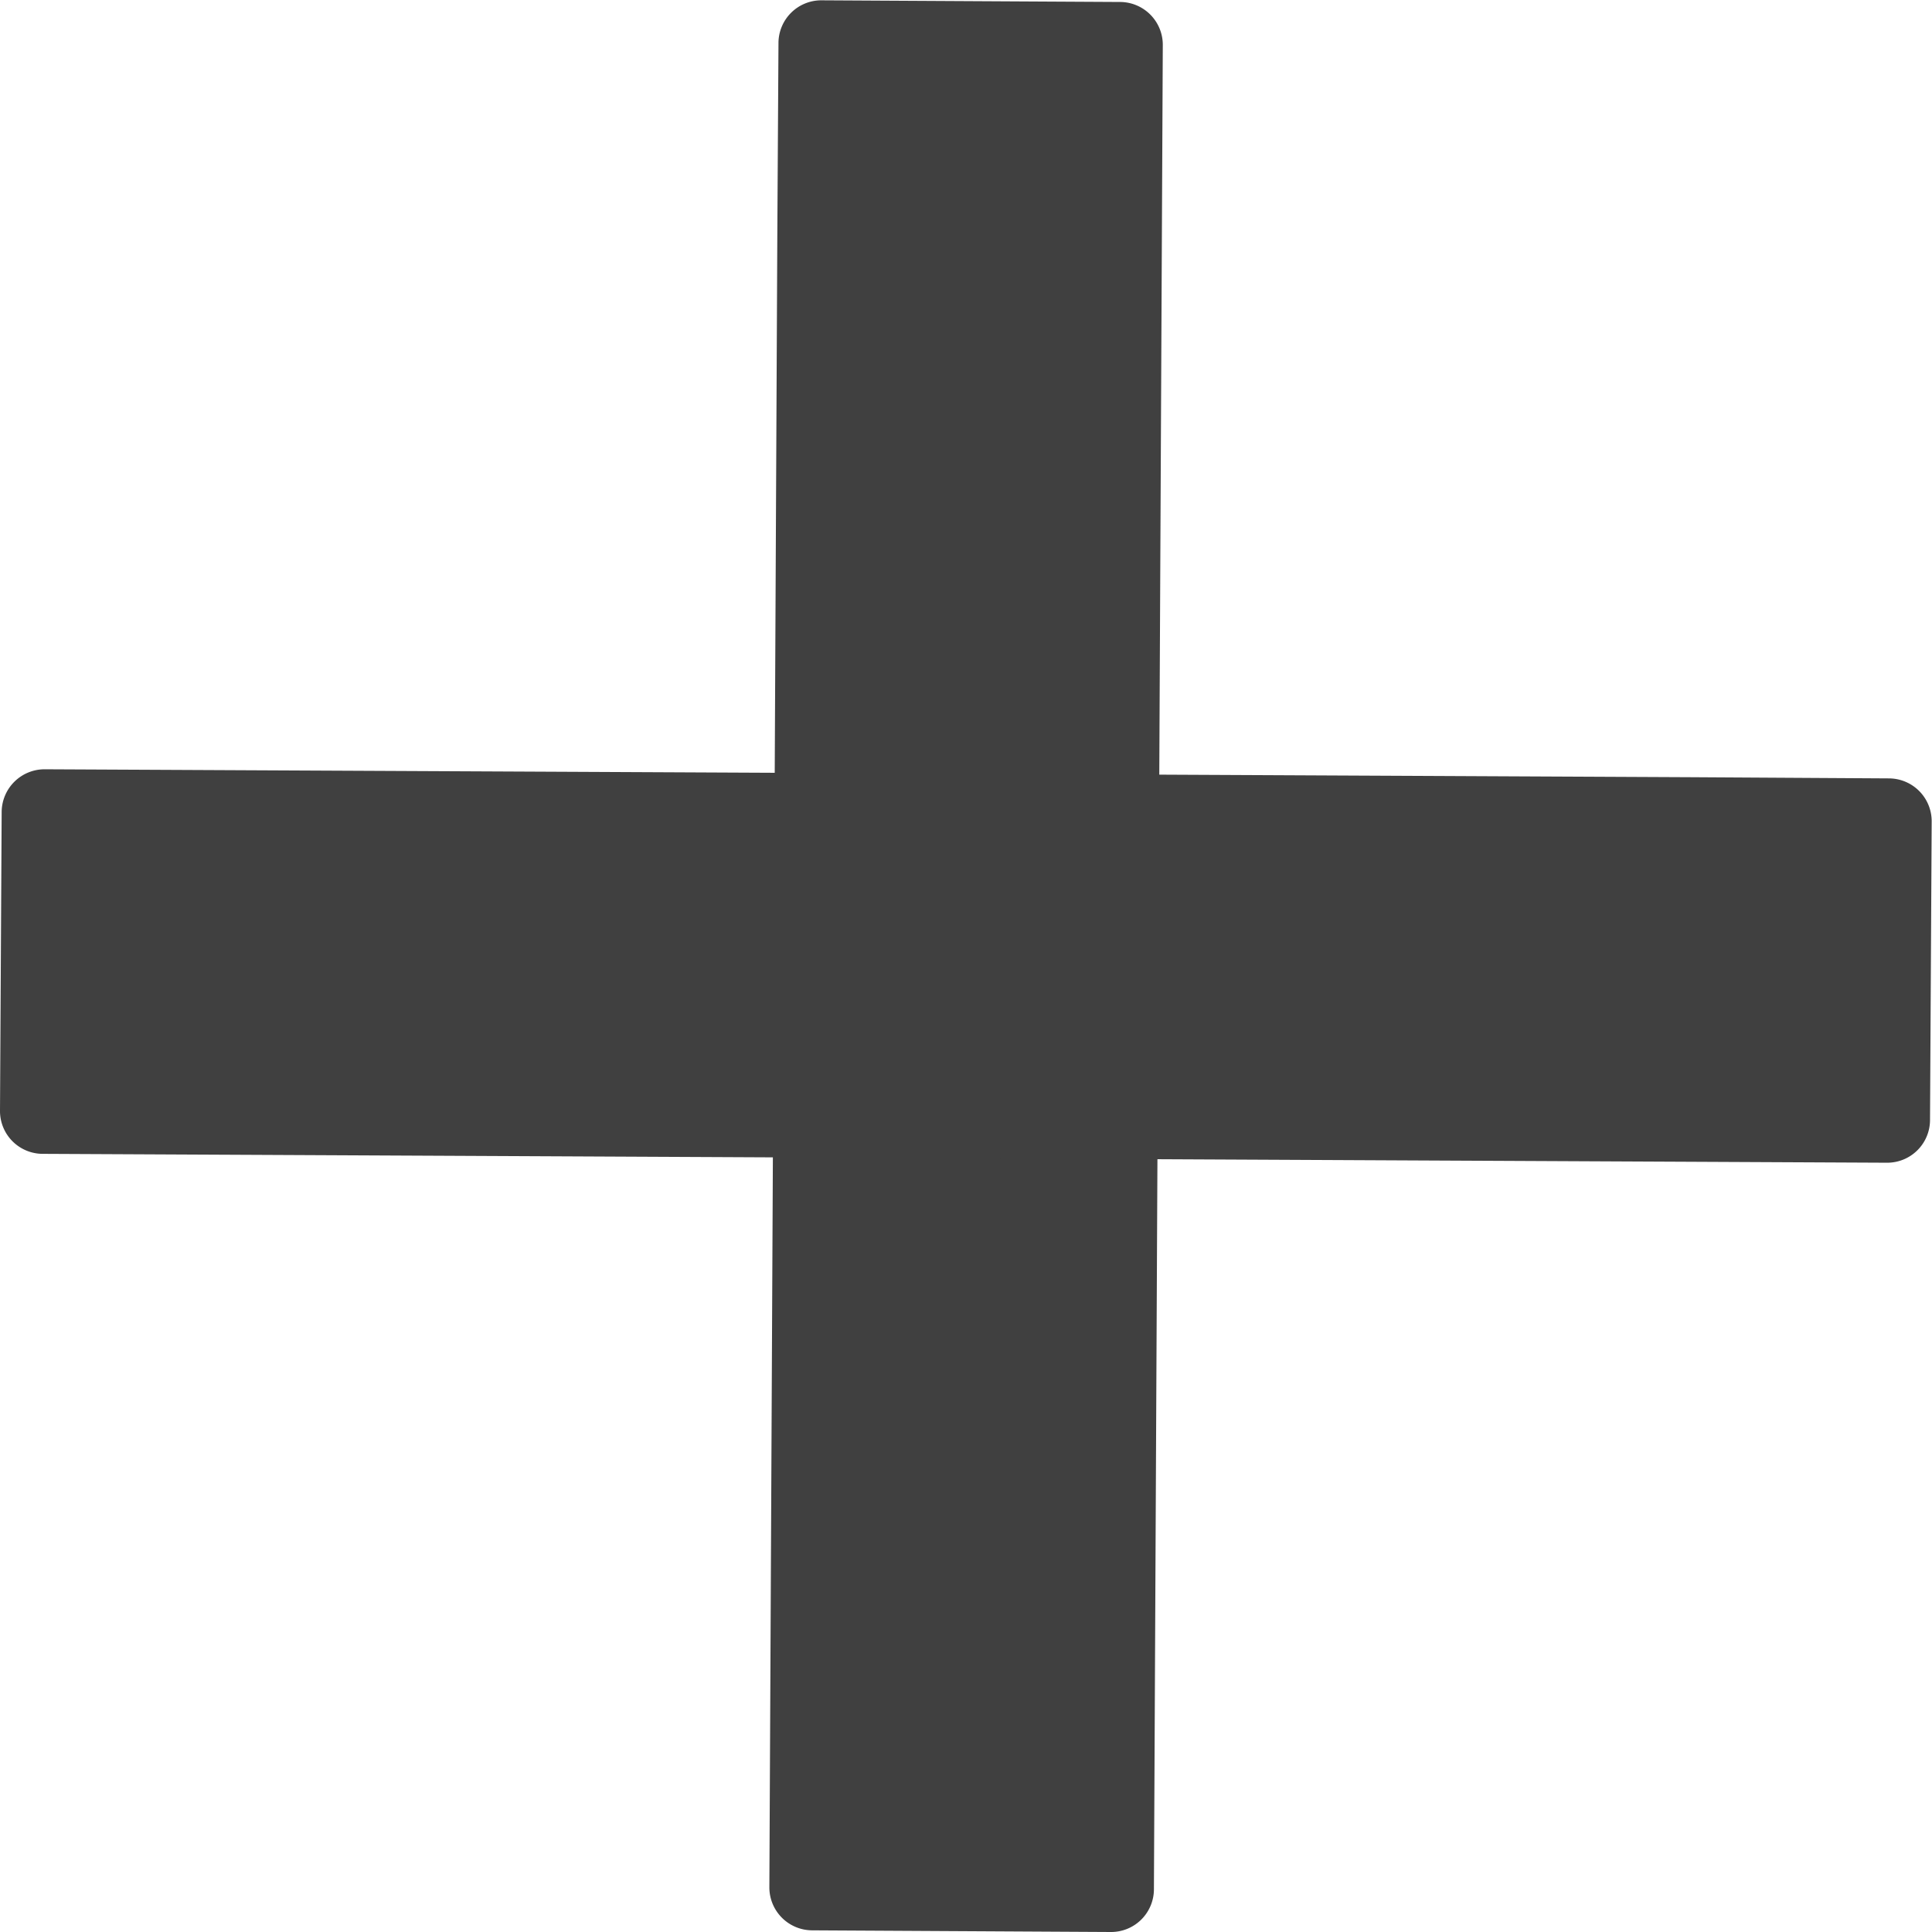
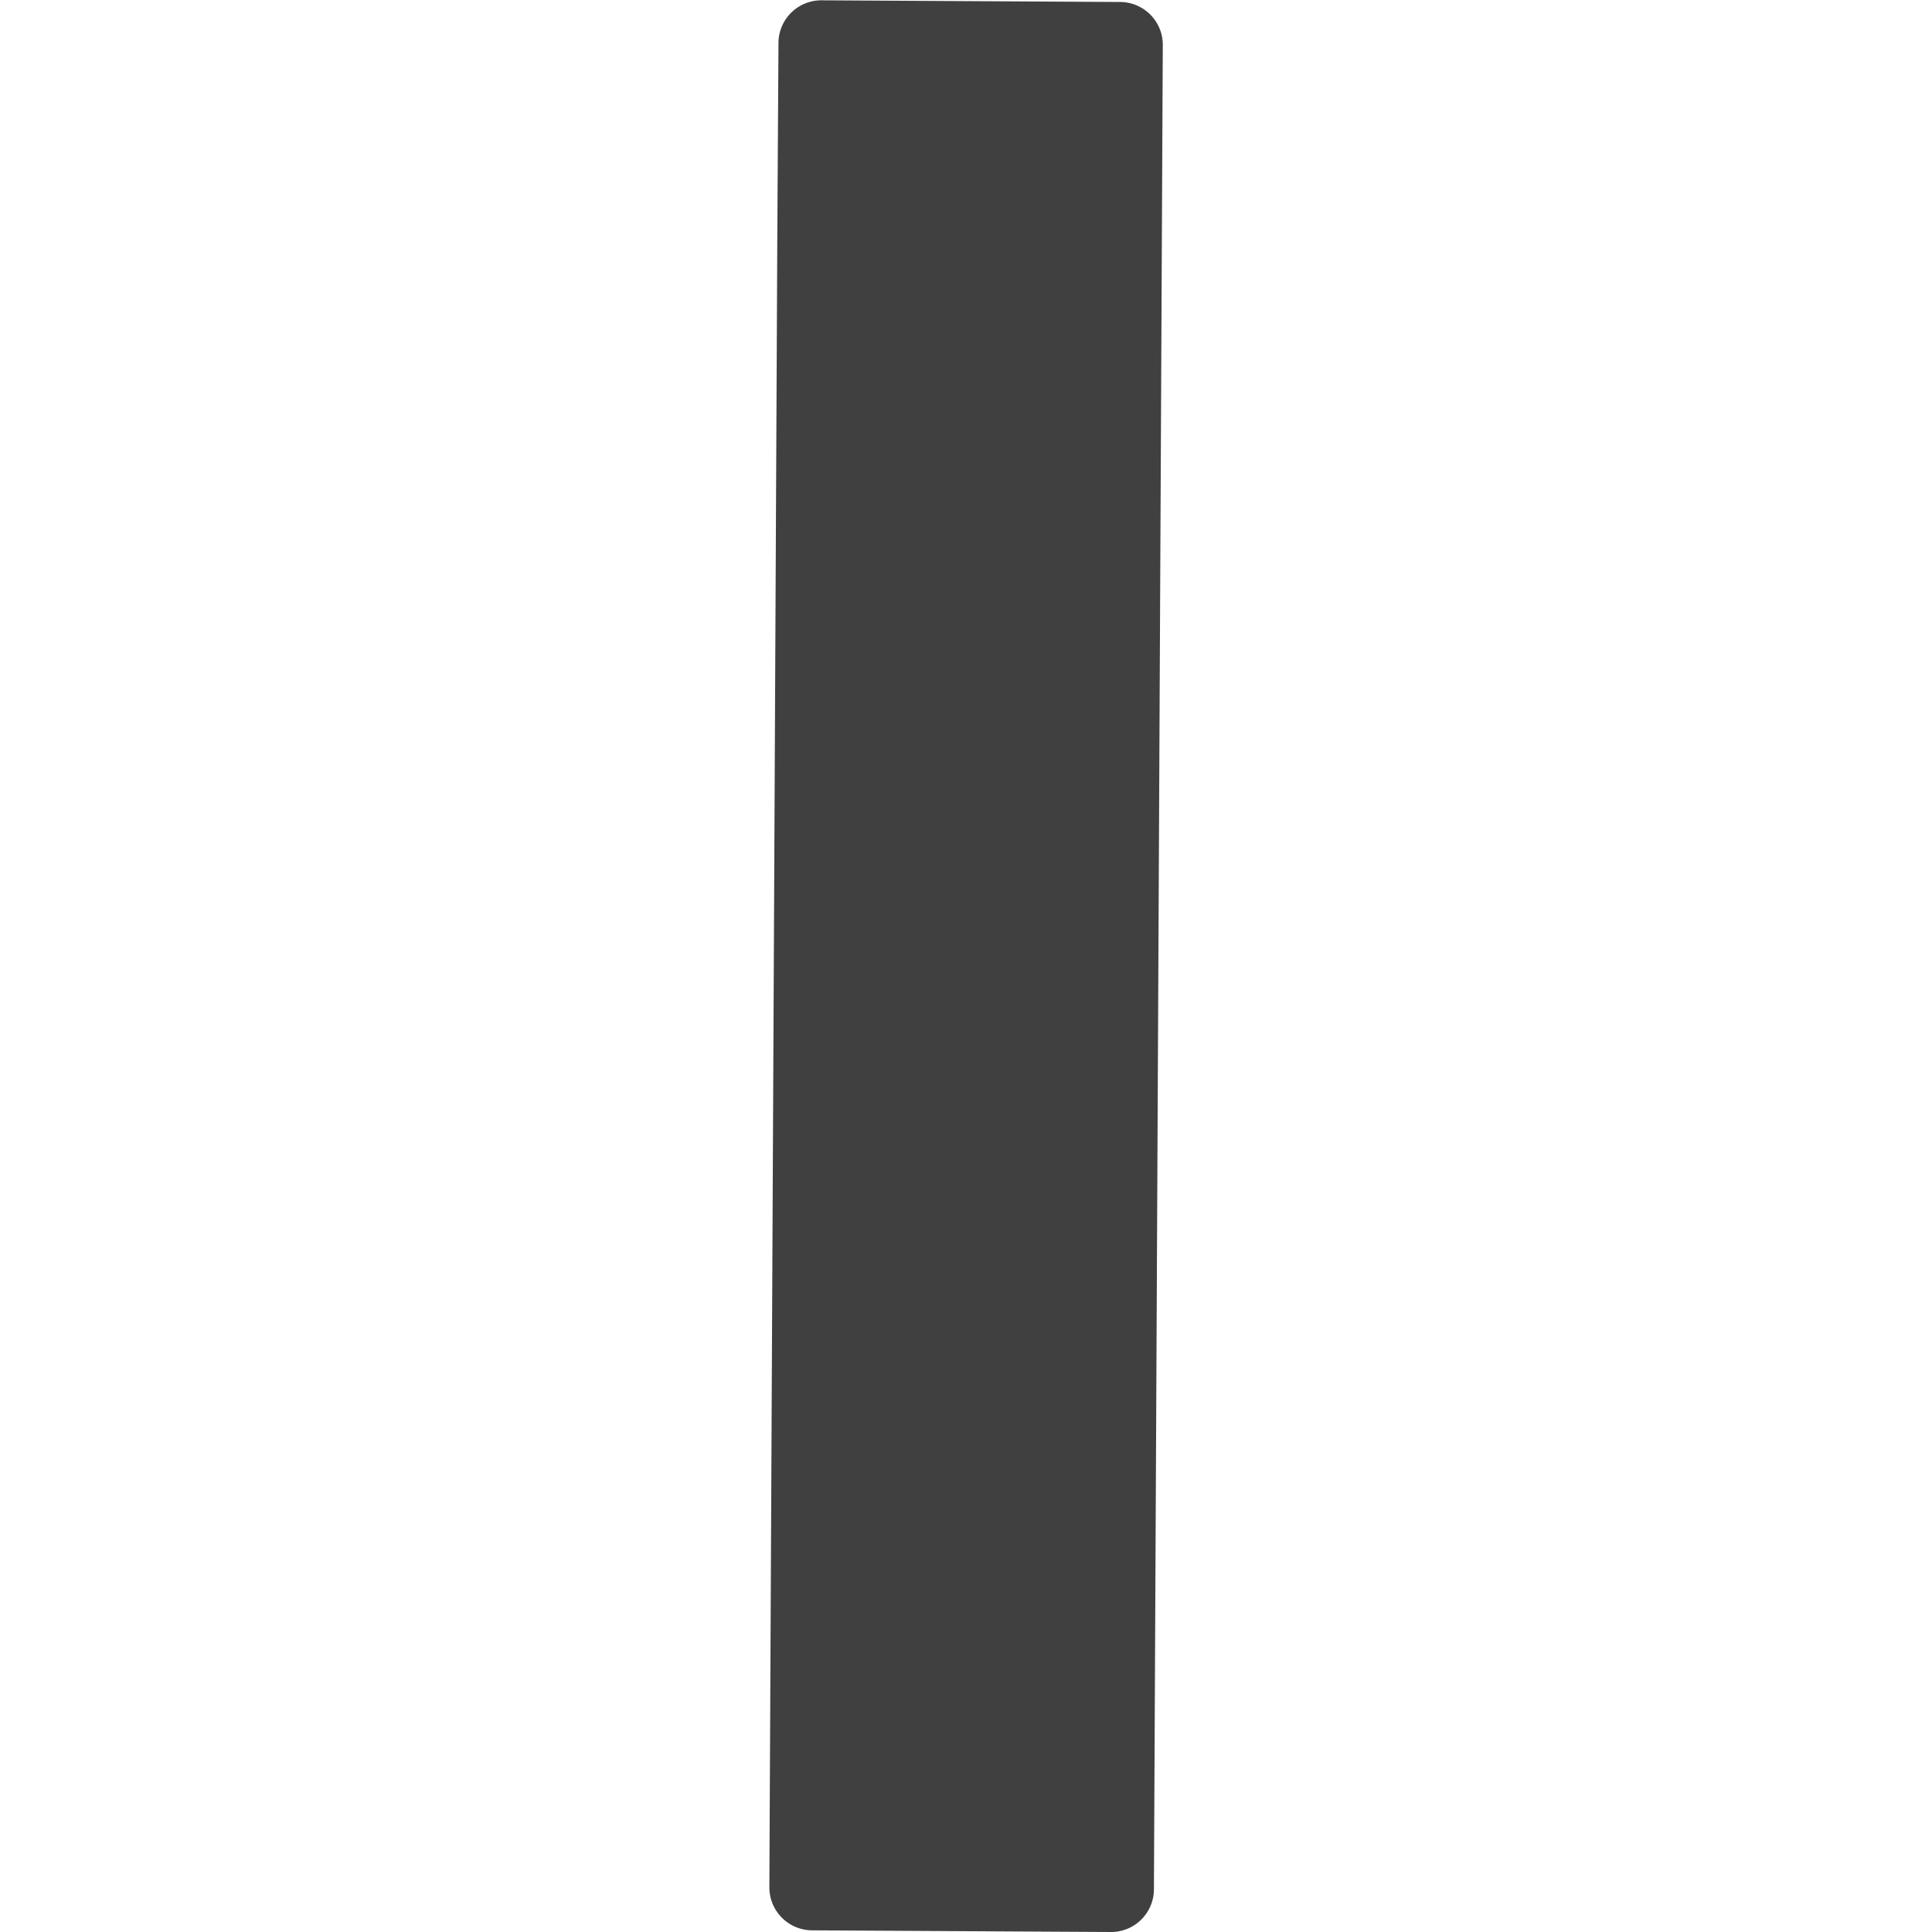
<svg xmlns="http://www.w3.org/2000/svg" width="24.376" height="24.376" viewBox="0 0 24.376 24.376">
  <g id="Group_230" data-name="Group 230" transform="translate(202.807 50.83)">
    <path id="Path_448" data-name="Path 448" d="M-118.054-50.267l-.112,23.277a.54.54,0,0,1-.542.536l-3.775-.021a.542.542,0,0,1-.535-.543s.1-20.758.1-20.772.015-2.5.015-2.5a.54.54,0,0,1,.542-.536l3.775.021A.541.541,0,0,1-118.054-50.267Z" transform="translate(-70.082)" fill="#404040" />
-     <path id="Path_449" data-name="Path 449" d="M-178.994,33.917l-23.277-.112a.54.54,0,0,1-.536-.542l.021-3.775a.542.542,0,0,1,.543-.535s20.758.1,20.772.1l2.5.015a.541.541,0,0,1,.536.542l-.021,3.775A.54.54,0,0,1-178.994,33.917Z" transform="translate(0 -70.077)" fill="#404040" />
  </g>
</svg>